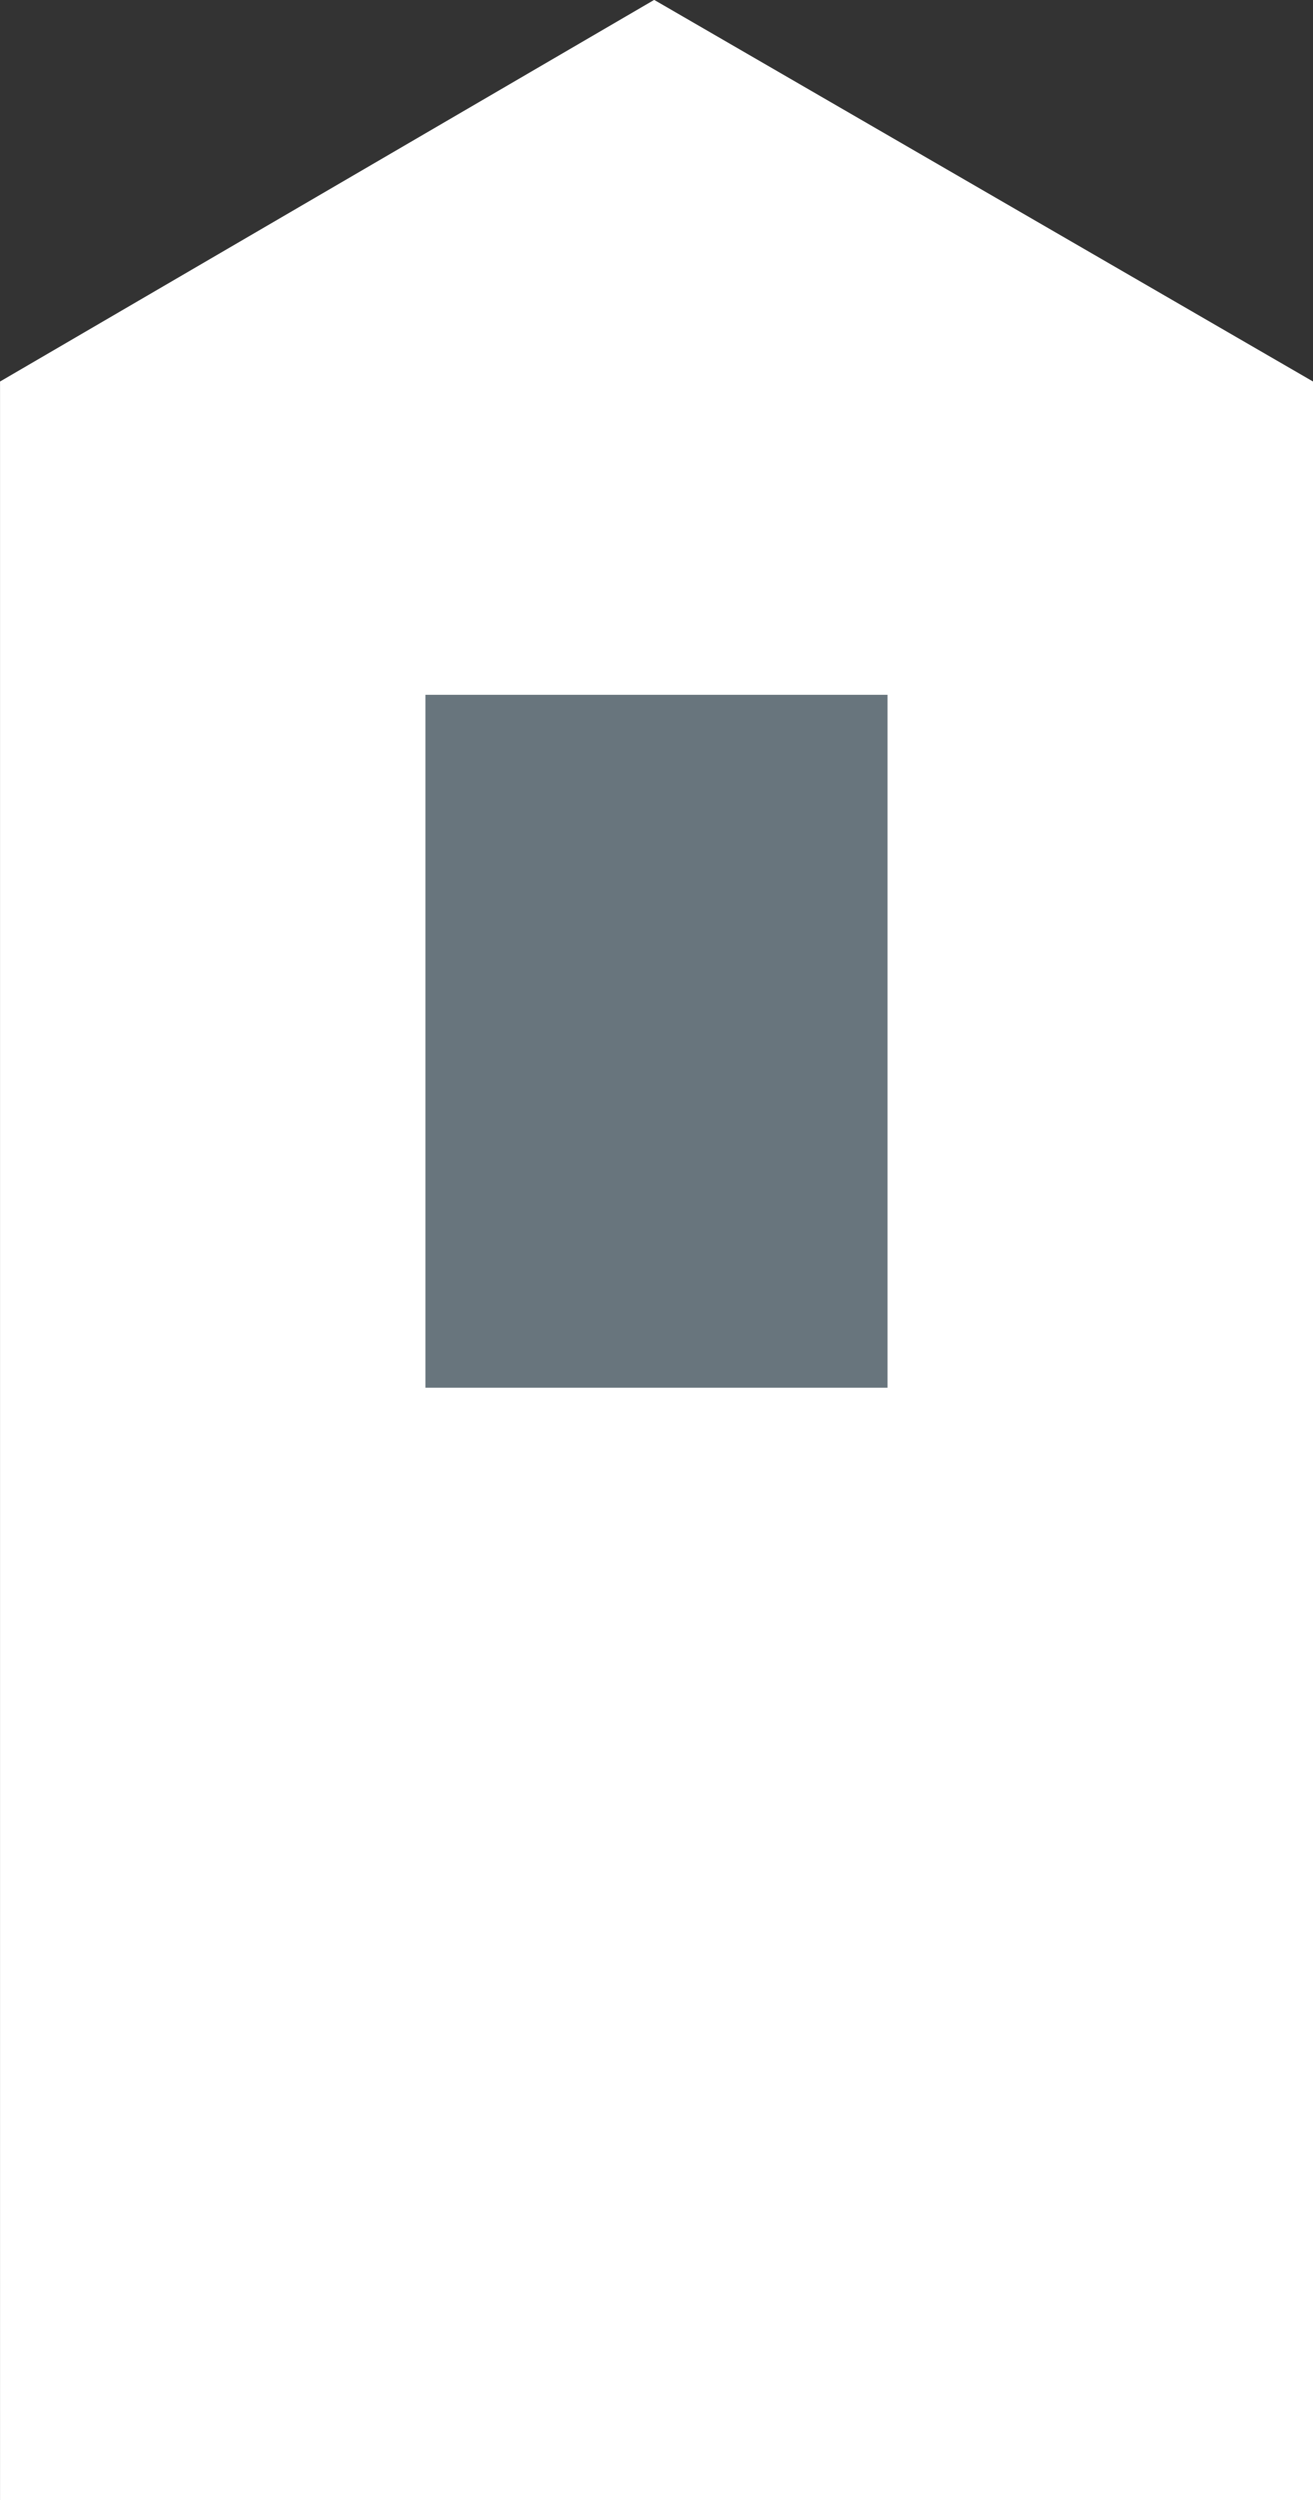
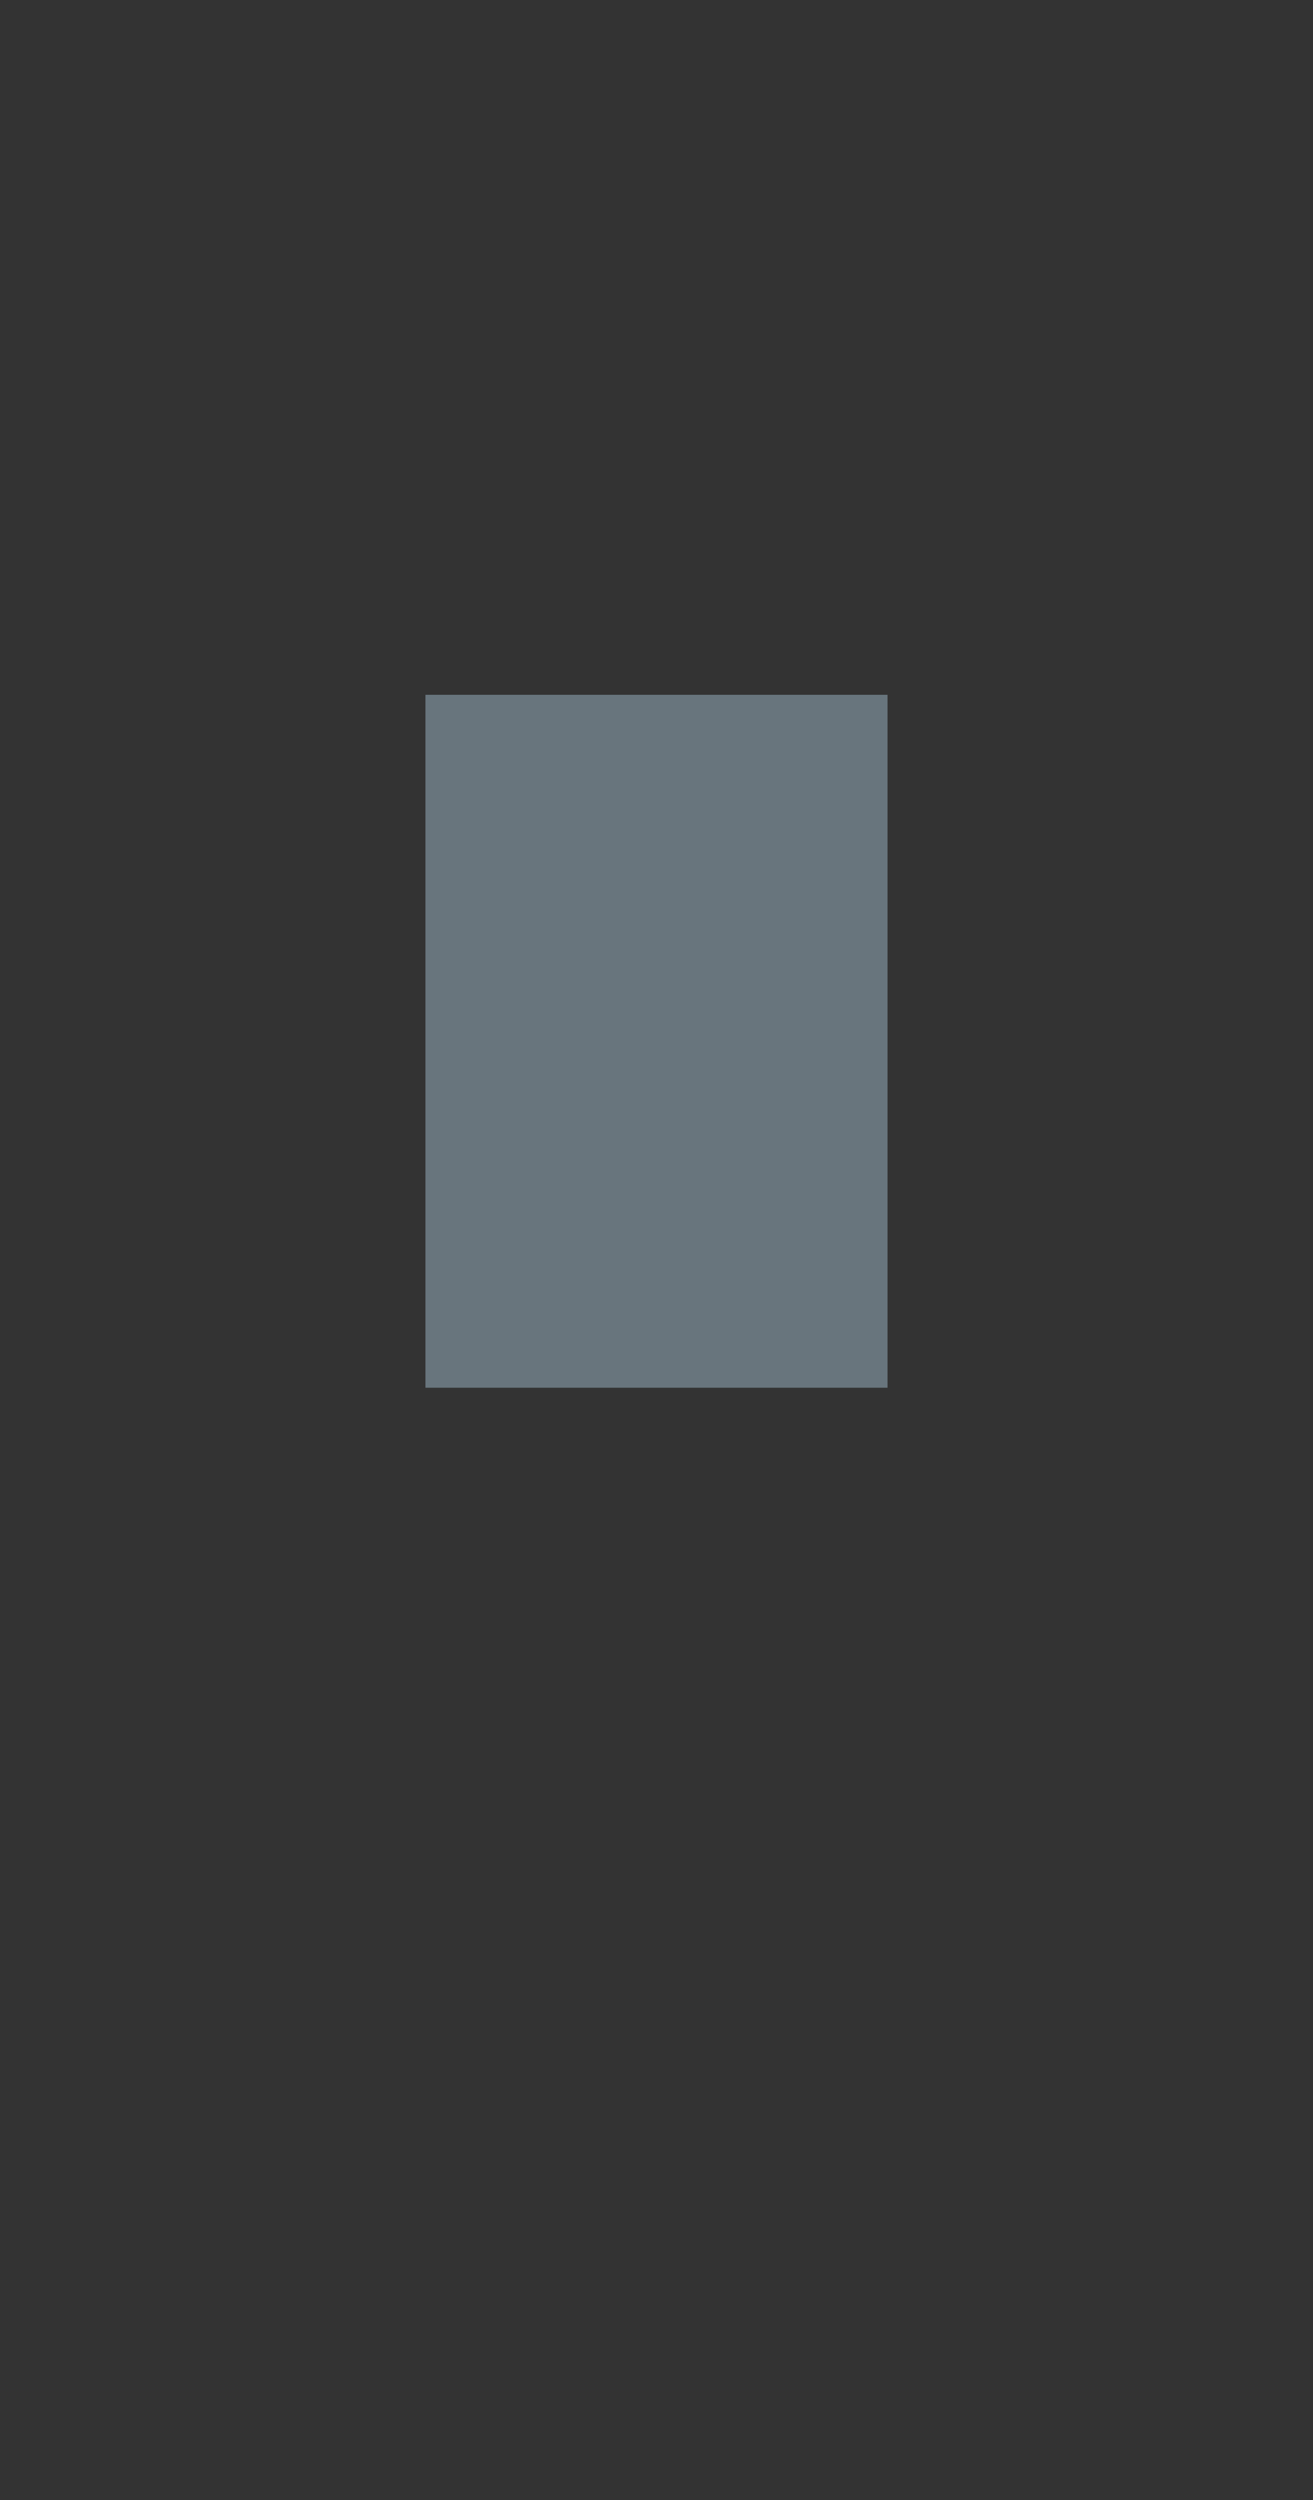
<svg xmlns="http://www.w3.org/2000/svg" width="36.469" height="69.444" viewBox="0 0 36.469 69.444">
  <rect x="0" y="0" width="36.469" height="69.444" fill="#333333" stroke="none" />
  <g transform="translate(-122.921 -30.923)">
-     <path d="M381.32,235.928v58.847h36.469V235.928l-18.3-10.6Z" transform="translate(-258.398 -194.408)" fill="#fff" />
    <rect width="12.834" height="19.246" transform="translate(134.738 50.221)" fill="#68757d" />
  </g>
</svg>